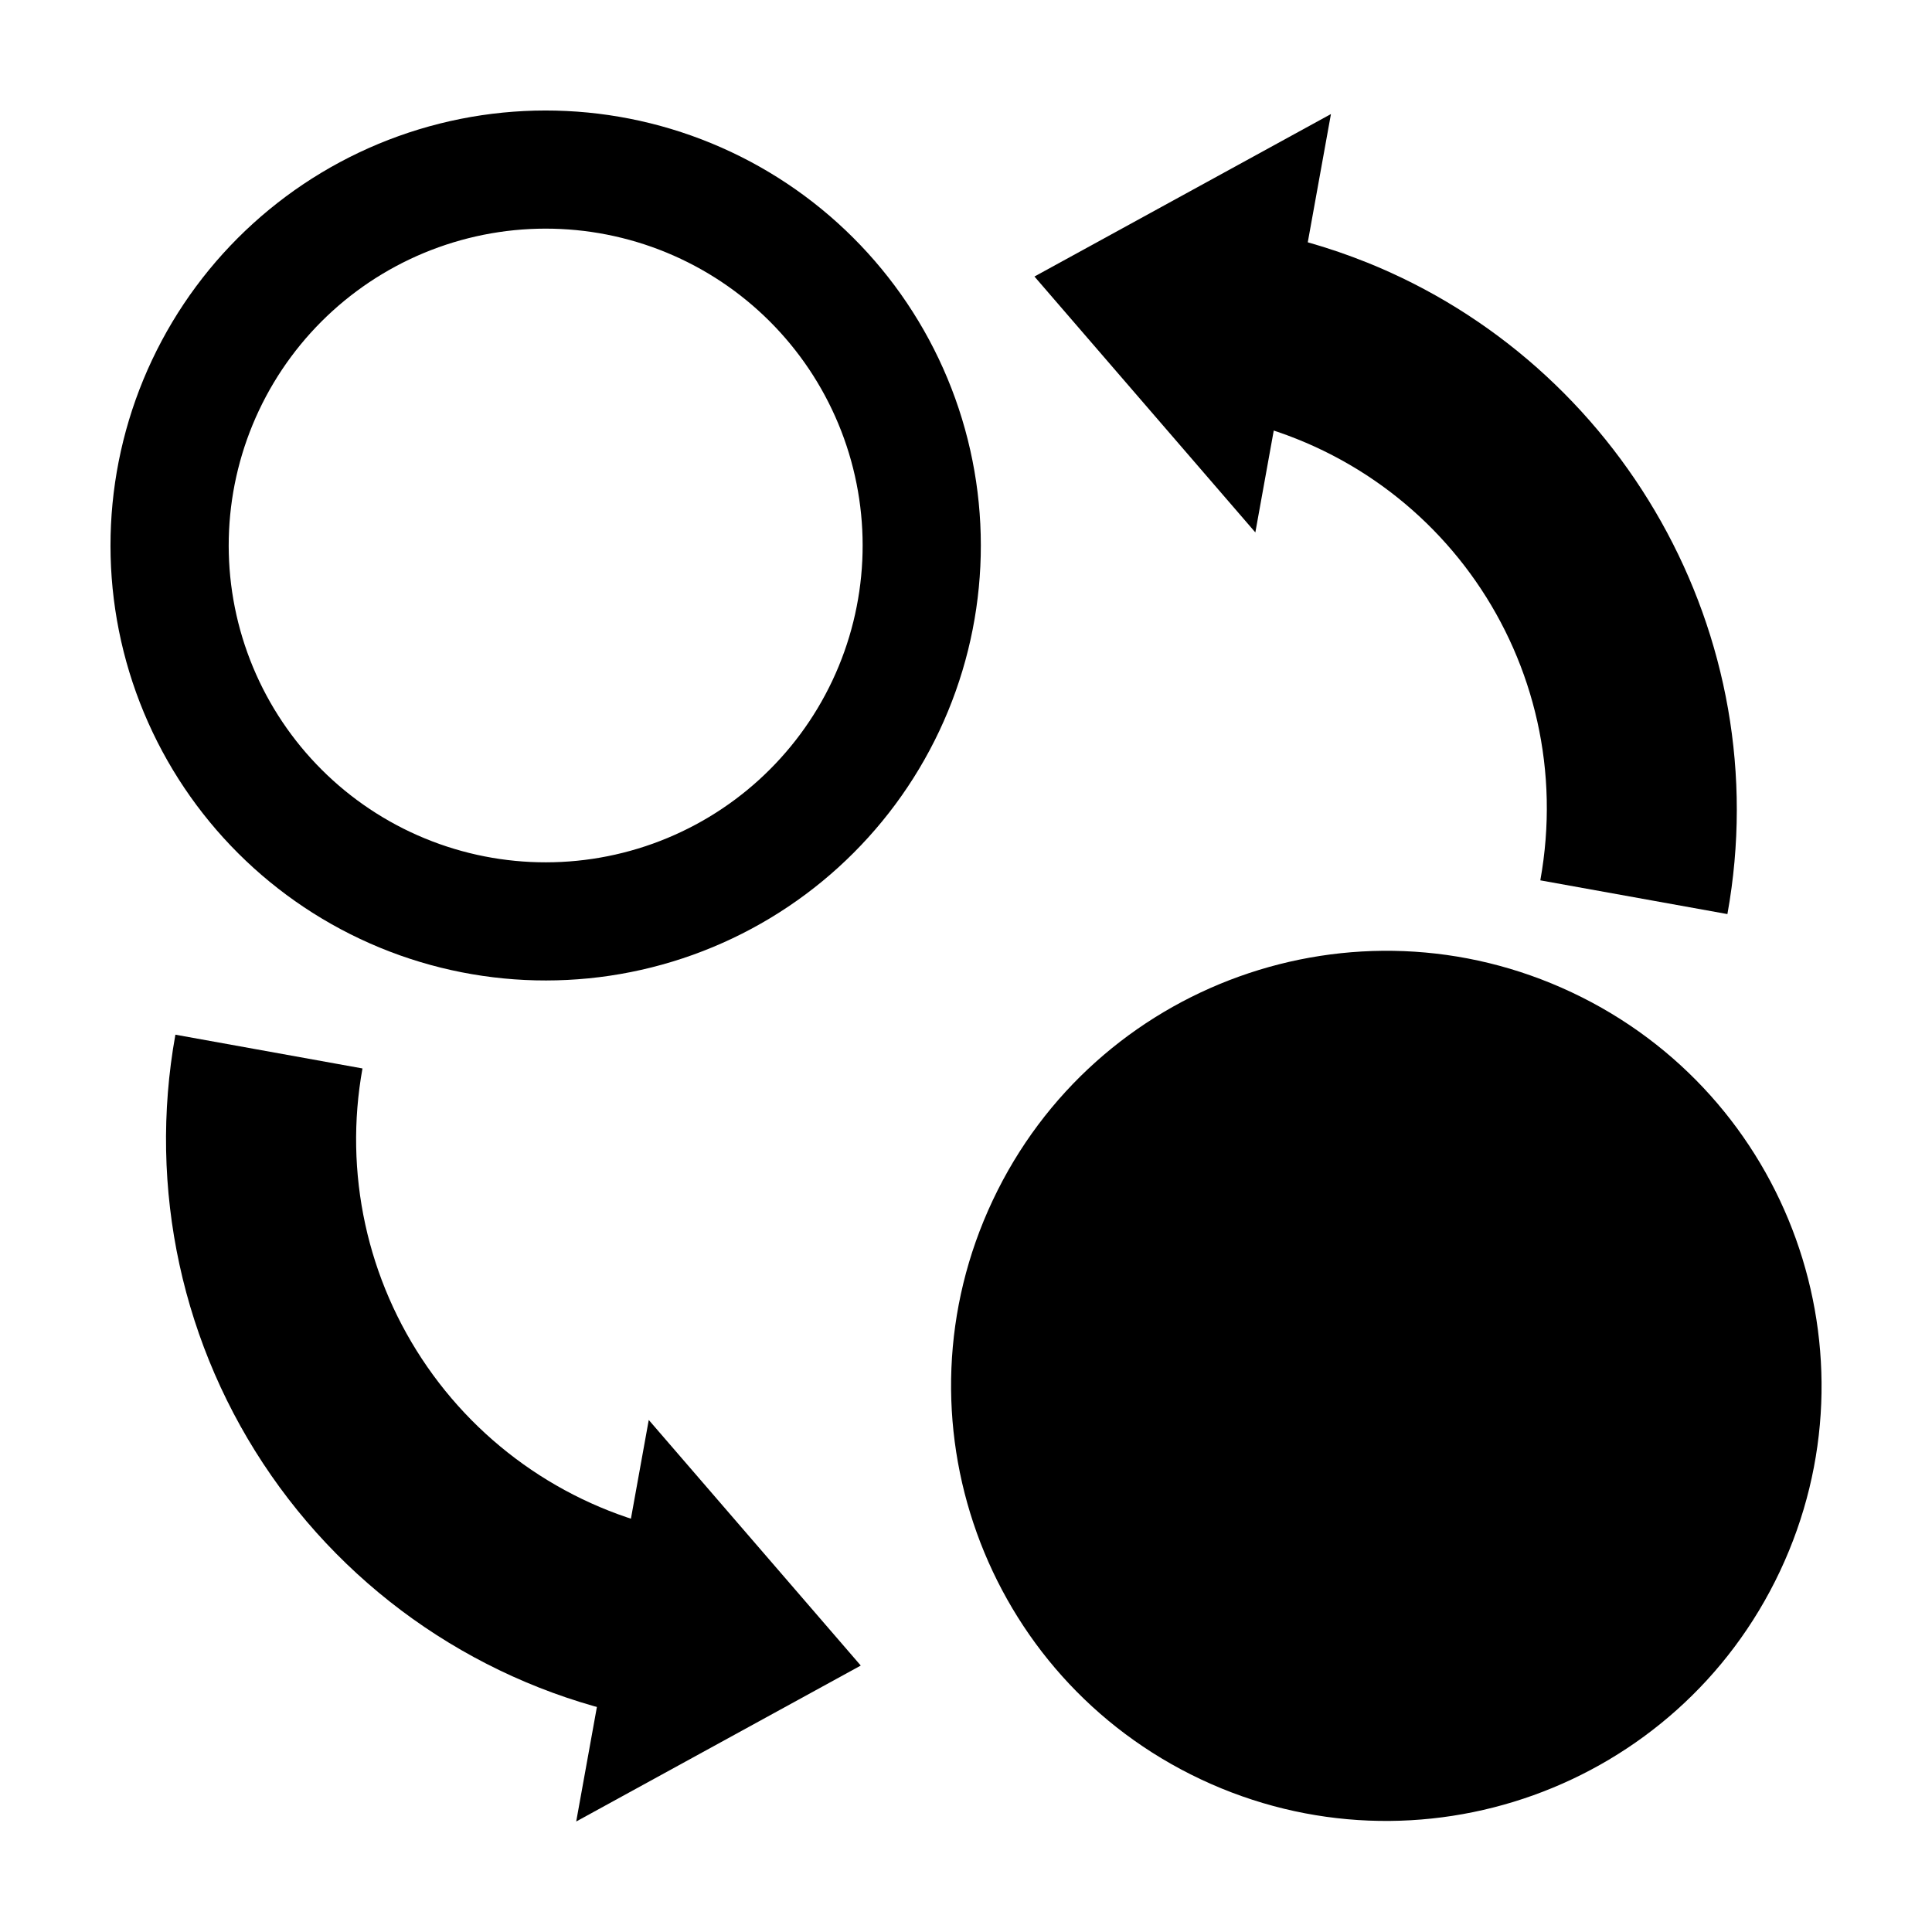
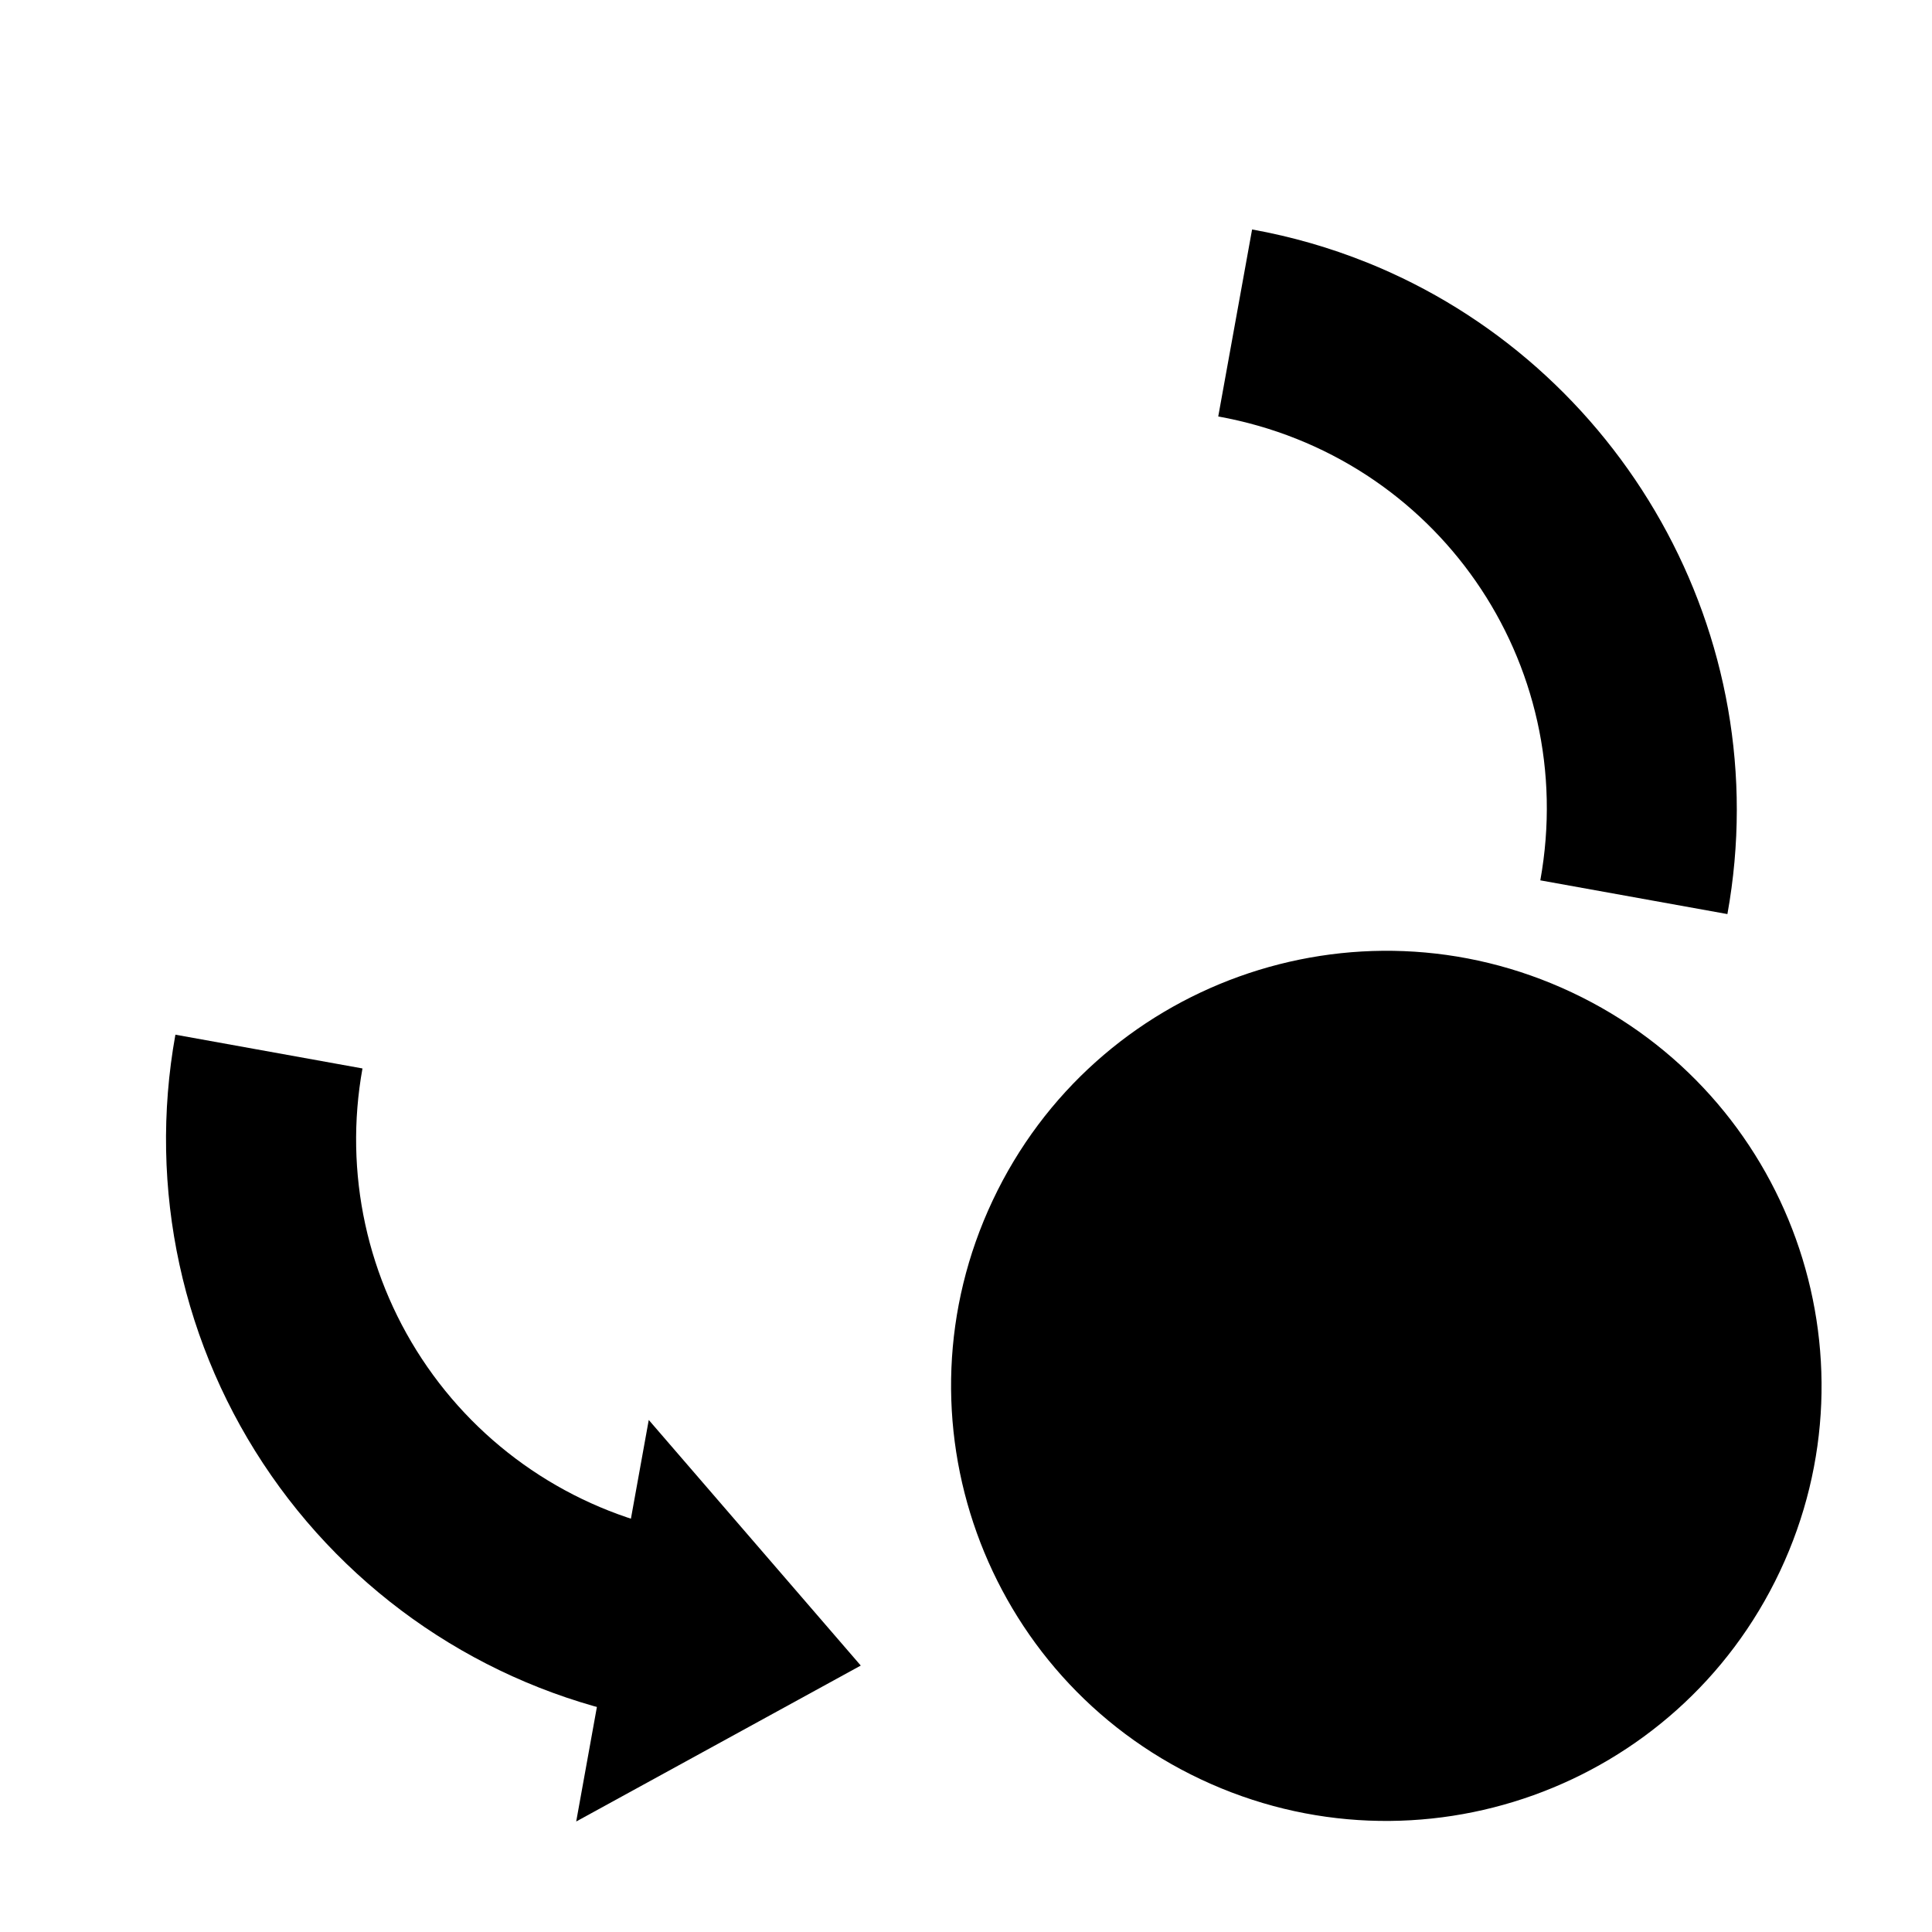
<svg xmlns="http://www.w3.org/2000/svg" fill="#000000" width="800px" height="800px" version="1.1" viewBox="144 144 512 512">
  <g>
    <path d="m372.11 585.39-75.41 41.324 19.227-106.41z" />
    <path d="m615.7 560.42c-27.156 57.586-95.875 82.266-153.48 55.117-57.609-27.145-82.297-95.836-55.141-153.42 27.156-57.586 95.875-82.266 153.48-55.117 57.613 27.145 82.297 95.836 55.141 153.42" />
-     <path d="m337.78 184.29c-27.664-13.035-59.379-14.555-88.164-4.219-28.785 10.336-52.281 31.68-65.324 59.336-13.043 27.652-14.559 59.355-4.219 88.129 10.344 28.77 31.695 52.258 59.363 65.293 27.664 13.039 59.379 14.555 88.164 4.219 28.785-10.336 52.281-31.676 65.324-59.332 13.043-27.652 14.559-59.355 4.219-88.129-10.344-28.773-31.695-52.262-59.363-65.297zm-13.355 28.316c20.152 9.496 35.707 26.605 43.238 47.562 7.535 20.961 6.426 44.055-3.074 64.199-9.5 20.141-26.617 35.688-47.582 43.215-20.965 7.527-44.062 6.426-64.215-3.07-20.152-9.496-35.703-26.605-43.234-47.562-7.535-20.957-6.43-44.047 3.07-64.191 9.5-20.145 26.613-35.691 47.578-43.219 20.969-7.531 44.066-6.43 64.219 3.066z" />
    <path d="m240.06 427.15-49.578-8.949c-7.363 40.75 1.773 82.785 25.391 116.8 23.617 34.02 59.805 57.281 100.57 64.641l8.973-49.574c-27.637-4.988-52.145-20.734-68.152-43.797-16.012-23.062-22.195-51.508-17.203-79.125z" />
    <path d="m506.14 213.52c-9.617-3.859-19.75-6.801-30.324-8.711l-8.969 49.562c57.824 10.441 95.793 65.141 85.352 122.93l49.582 8.941c13.371-74.016-28.324-145.72-95.641-172.73z" />
-     <path d="m418.14 217.28 78.574-43.055-20.035 110.87z" />
  </g>
</svg>